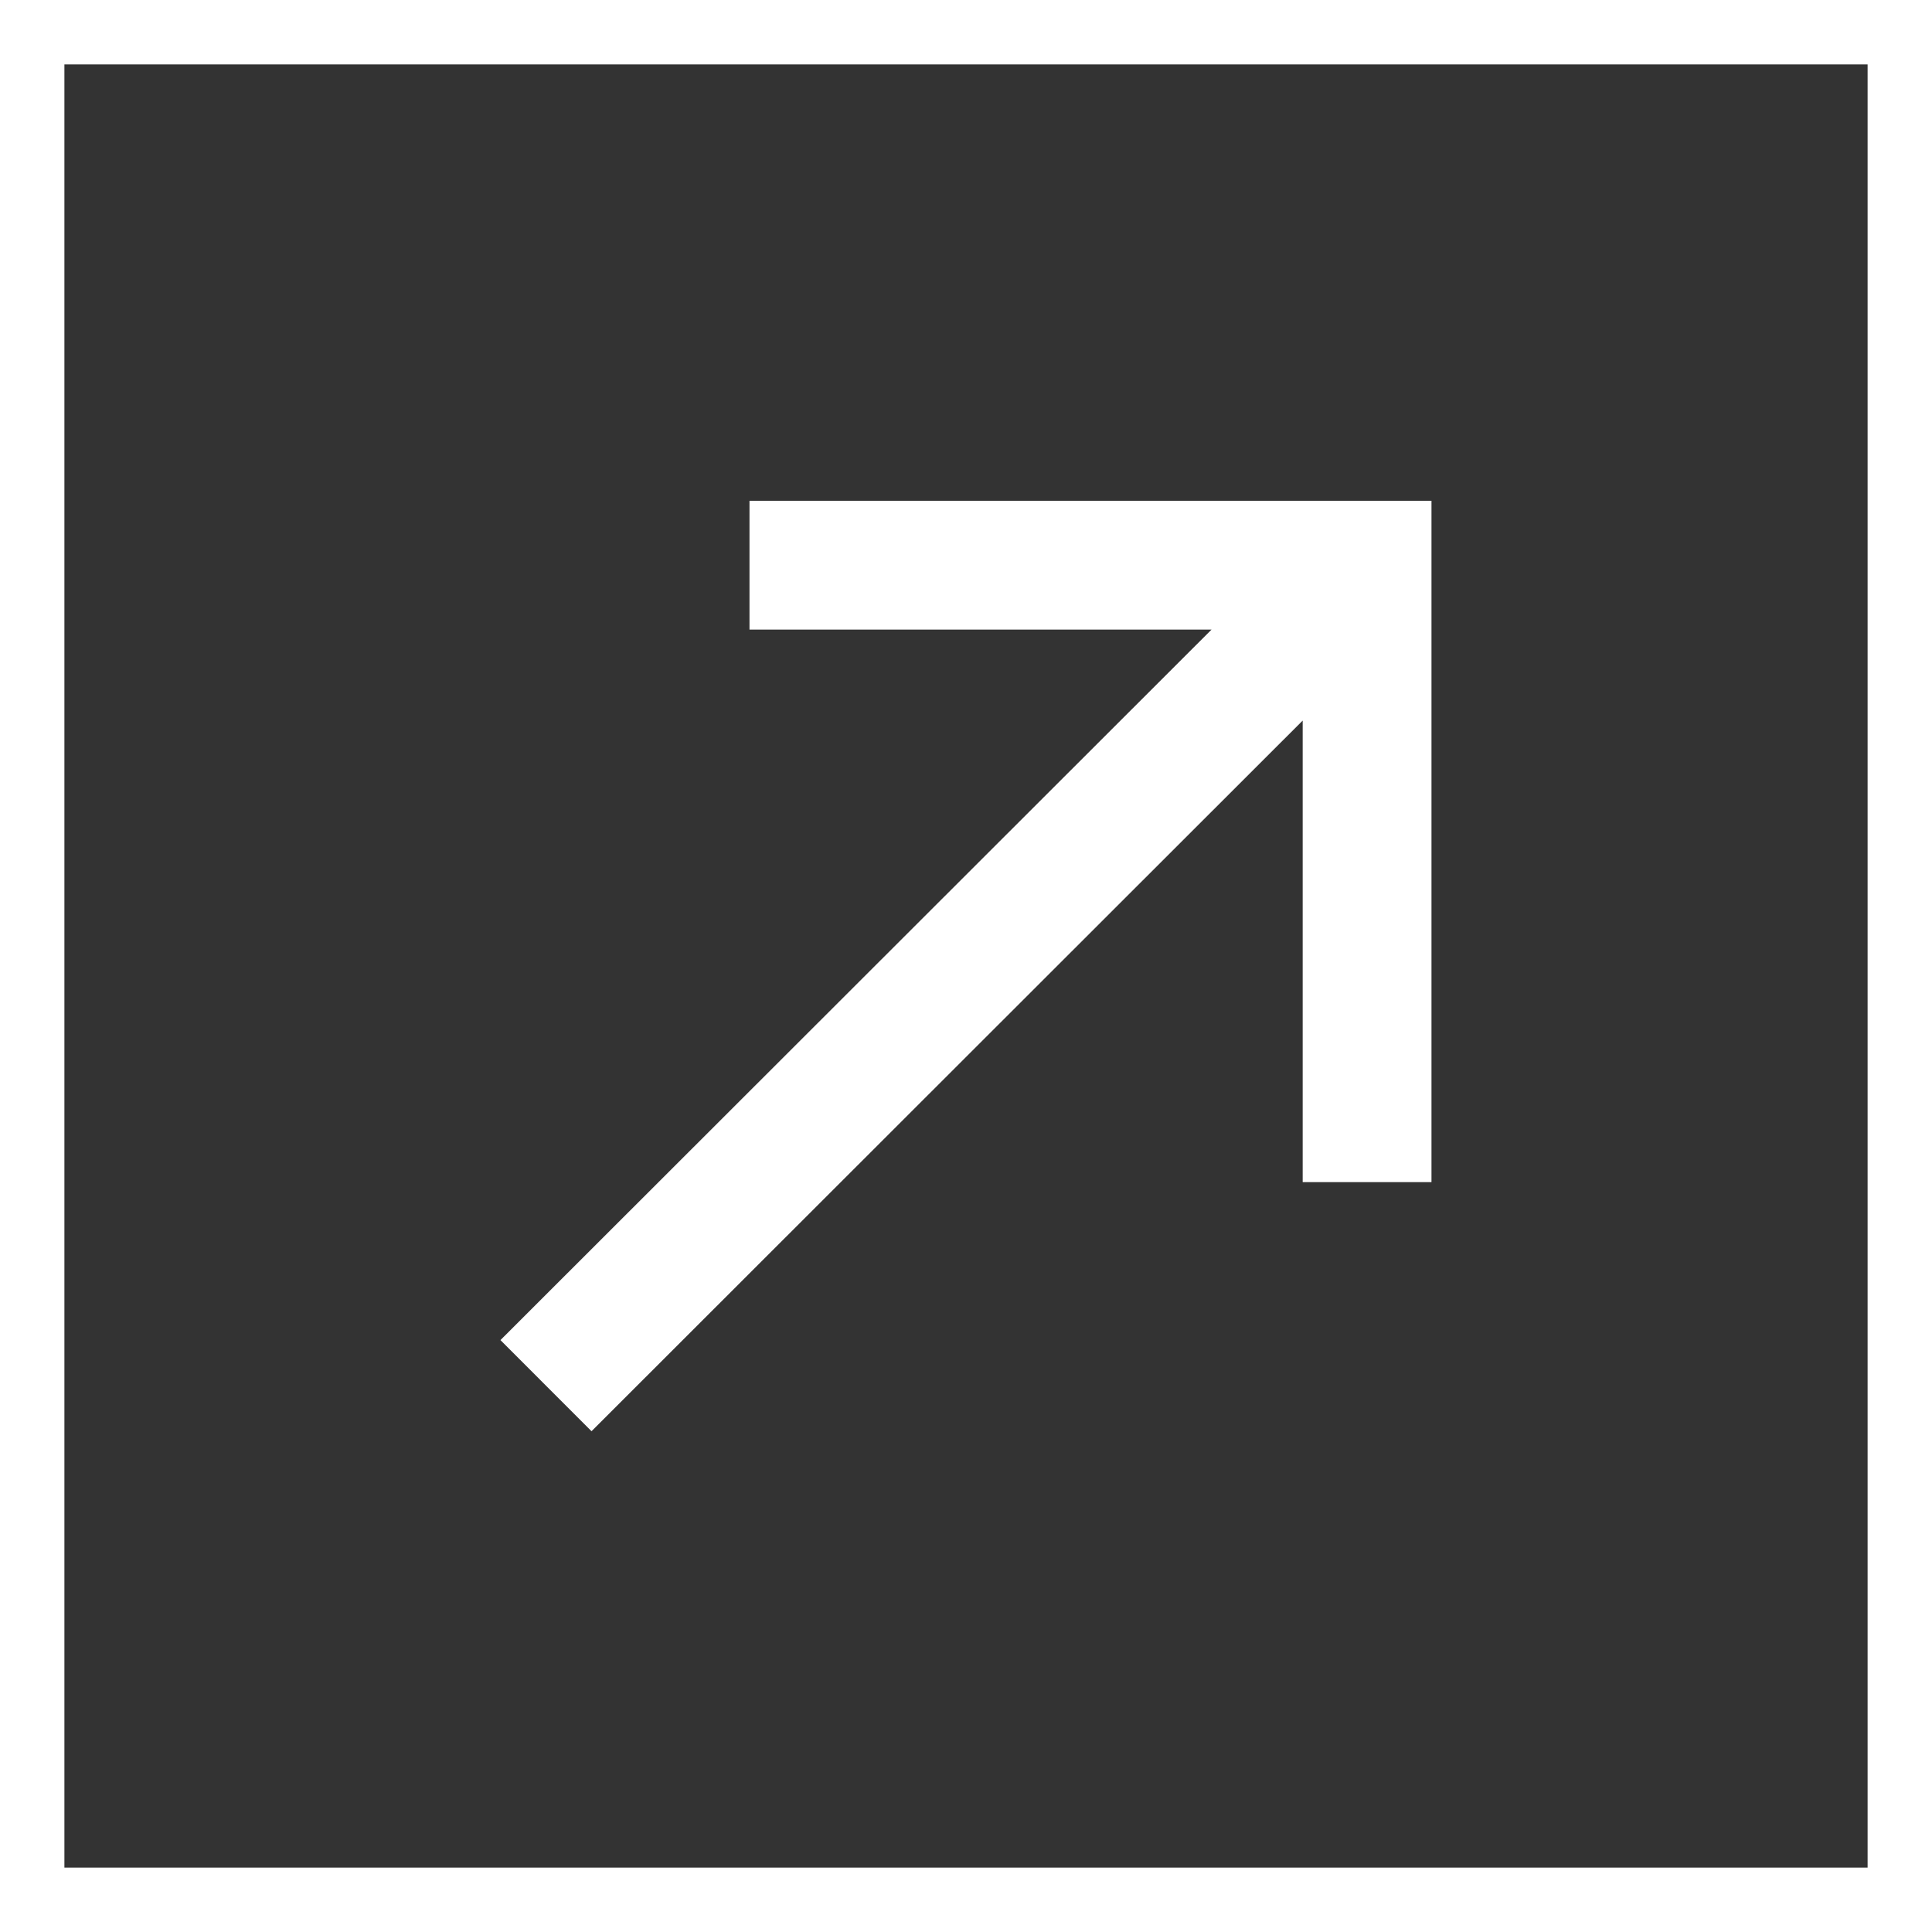
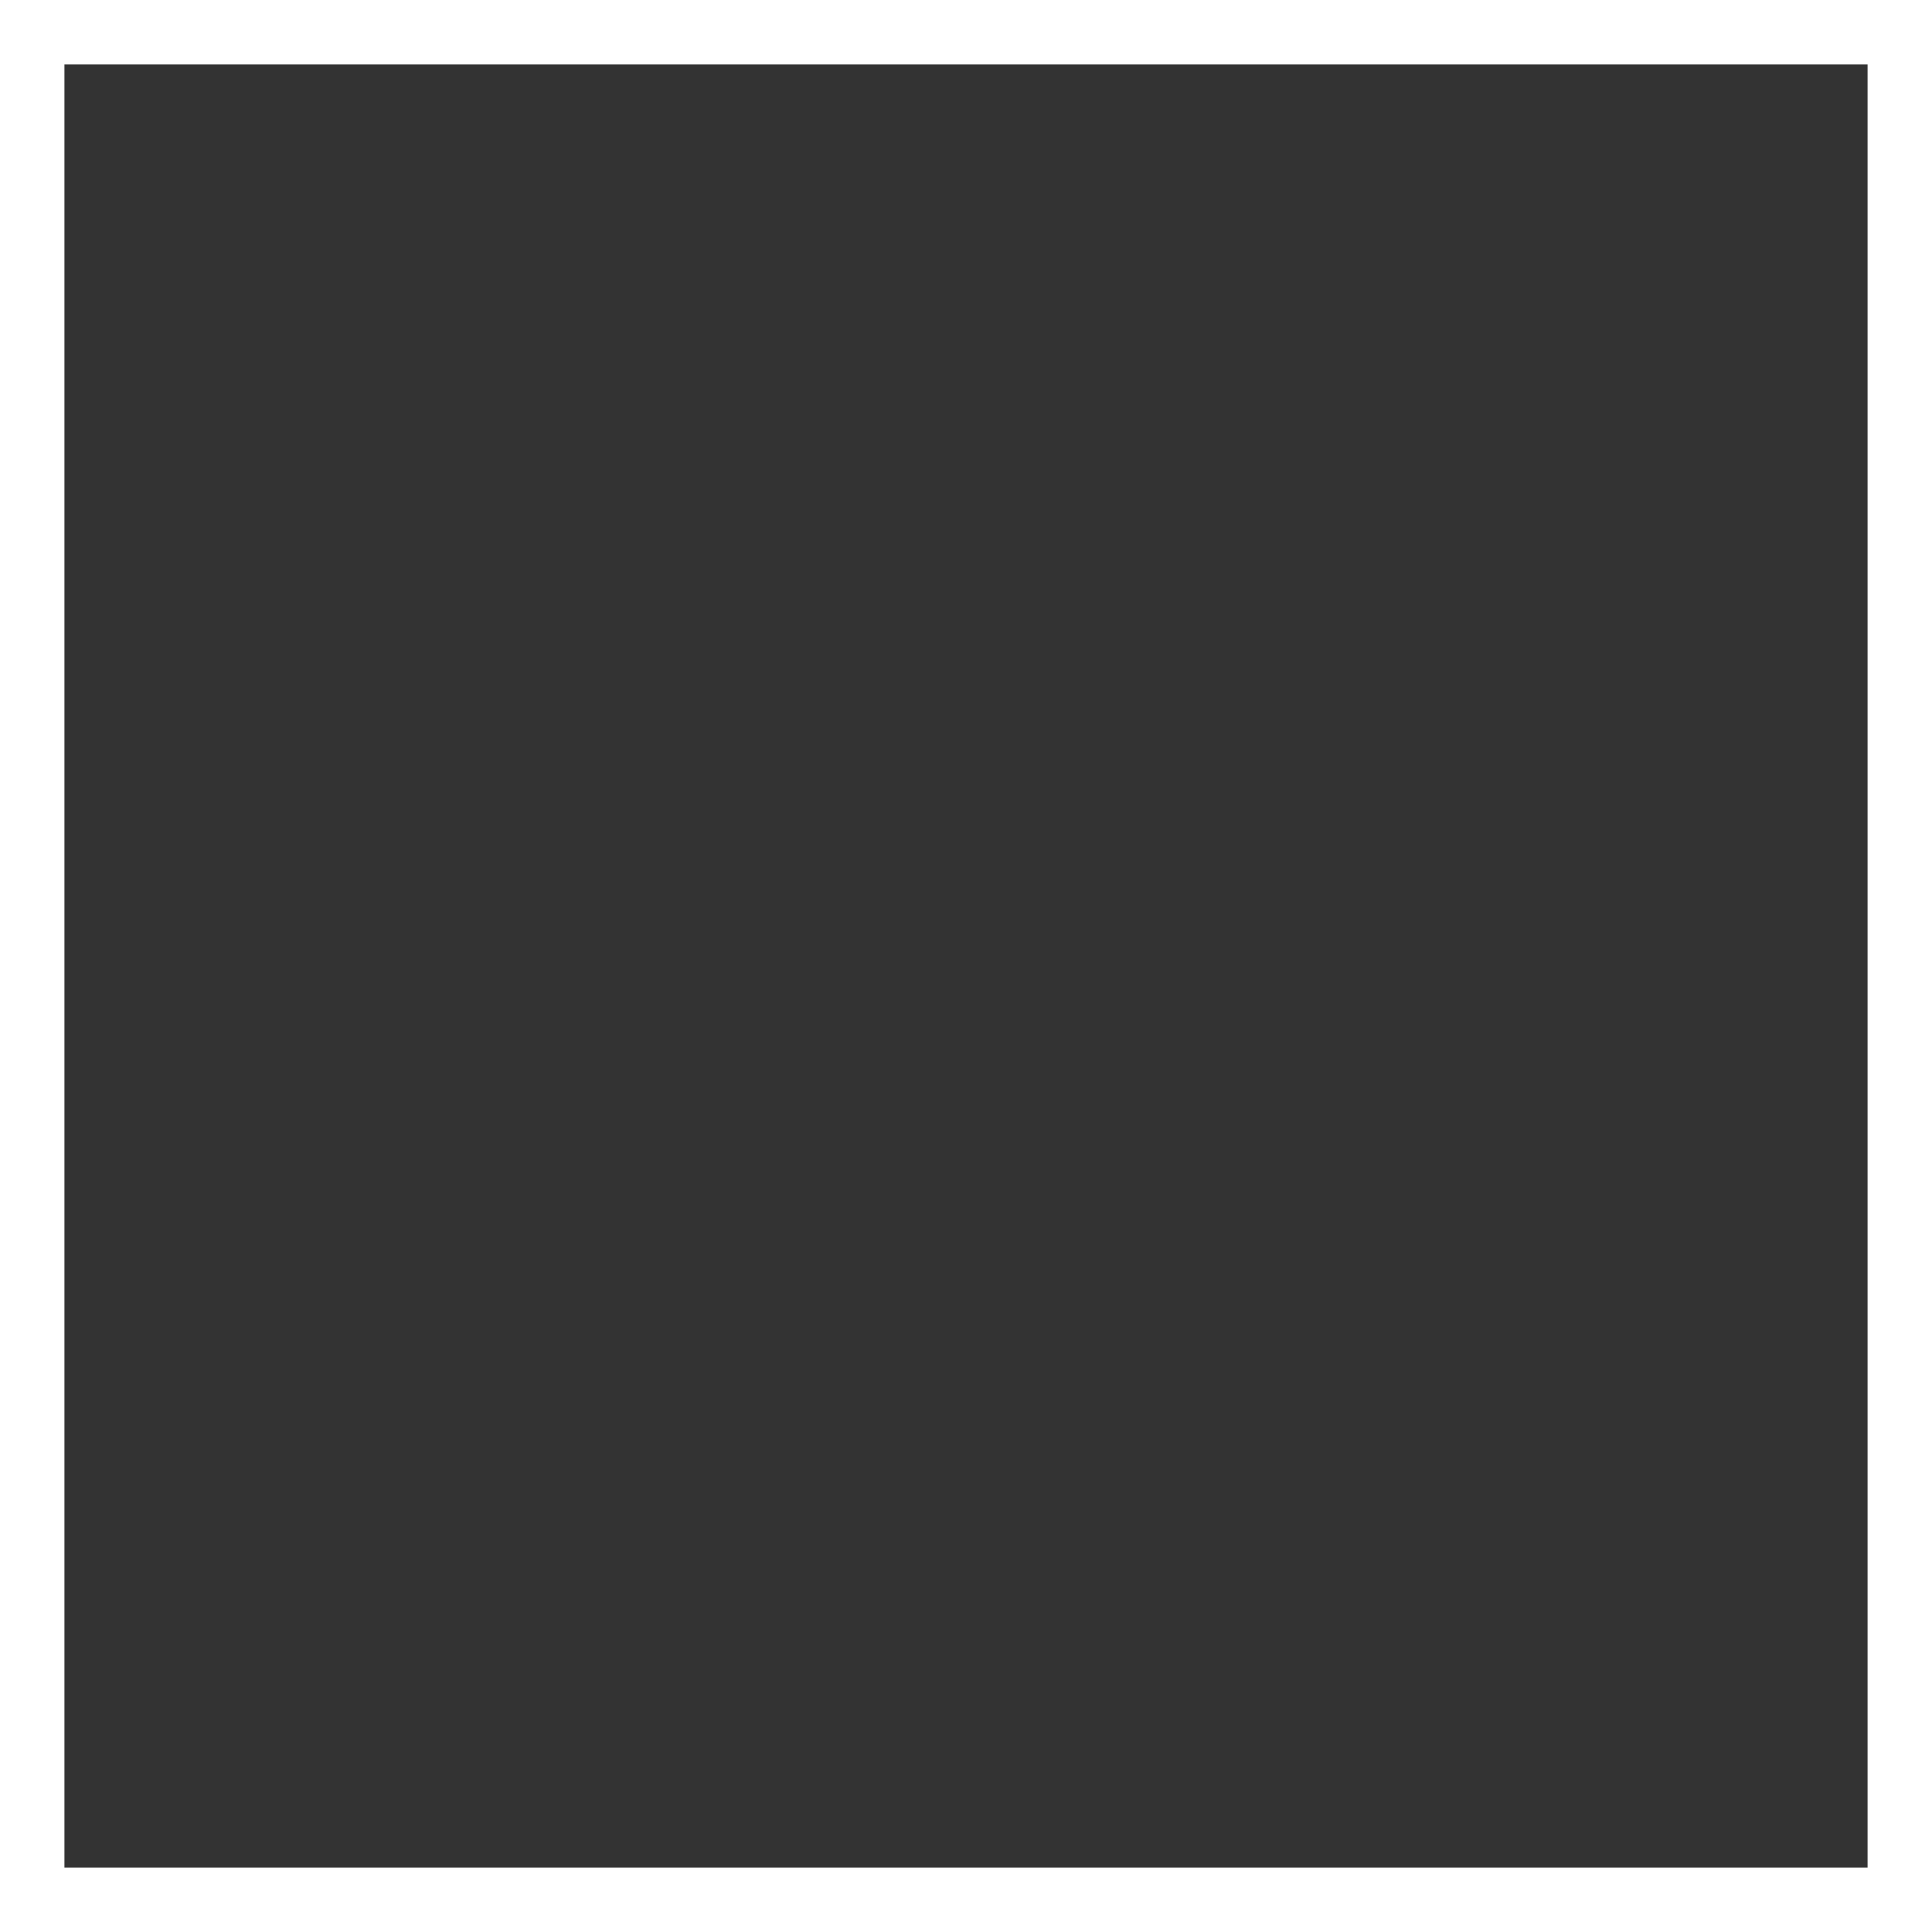
<svg xmlns="http://www.w3.org/2000/svg" width="30" height="30" viewBox="0 0 30 30" fill="none">
  <rect x="0" y="0" width="30" height="30" fill="#333333" stroke="none" />
  <rect x="0.5" y="0.5" width="29" height="29" stroke="white" />
-   <path fill-rule="evenodd" clip-rule="evenodd" d="M18.813 9.776H11.638V7.776H22.228V18.356H20.228V11.189L9.185 22.224L7.771 20.809L18.813 9.776Z" fill="white" />
</svg>